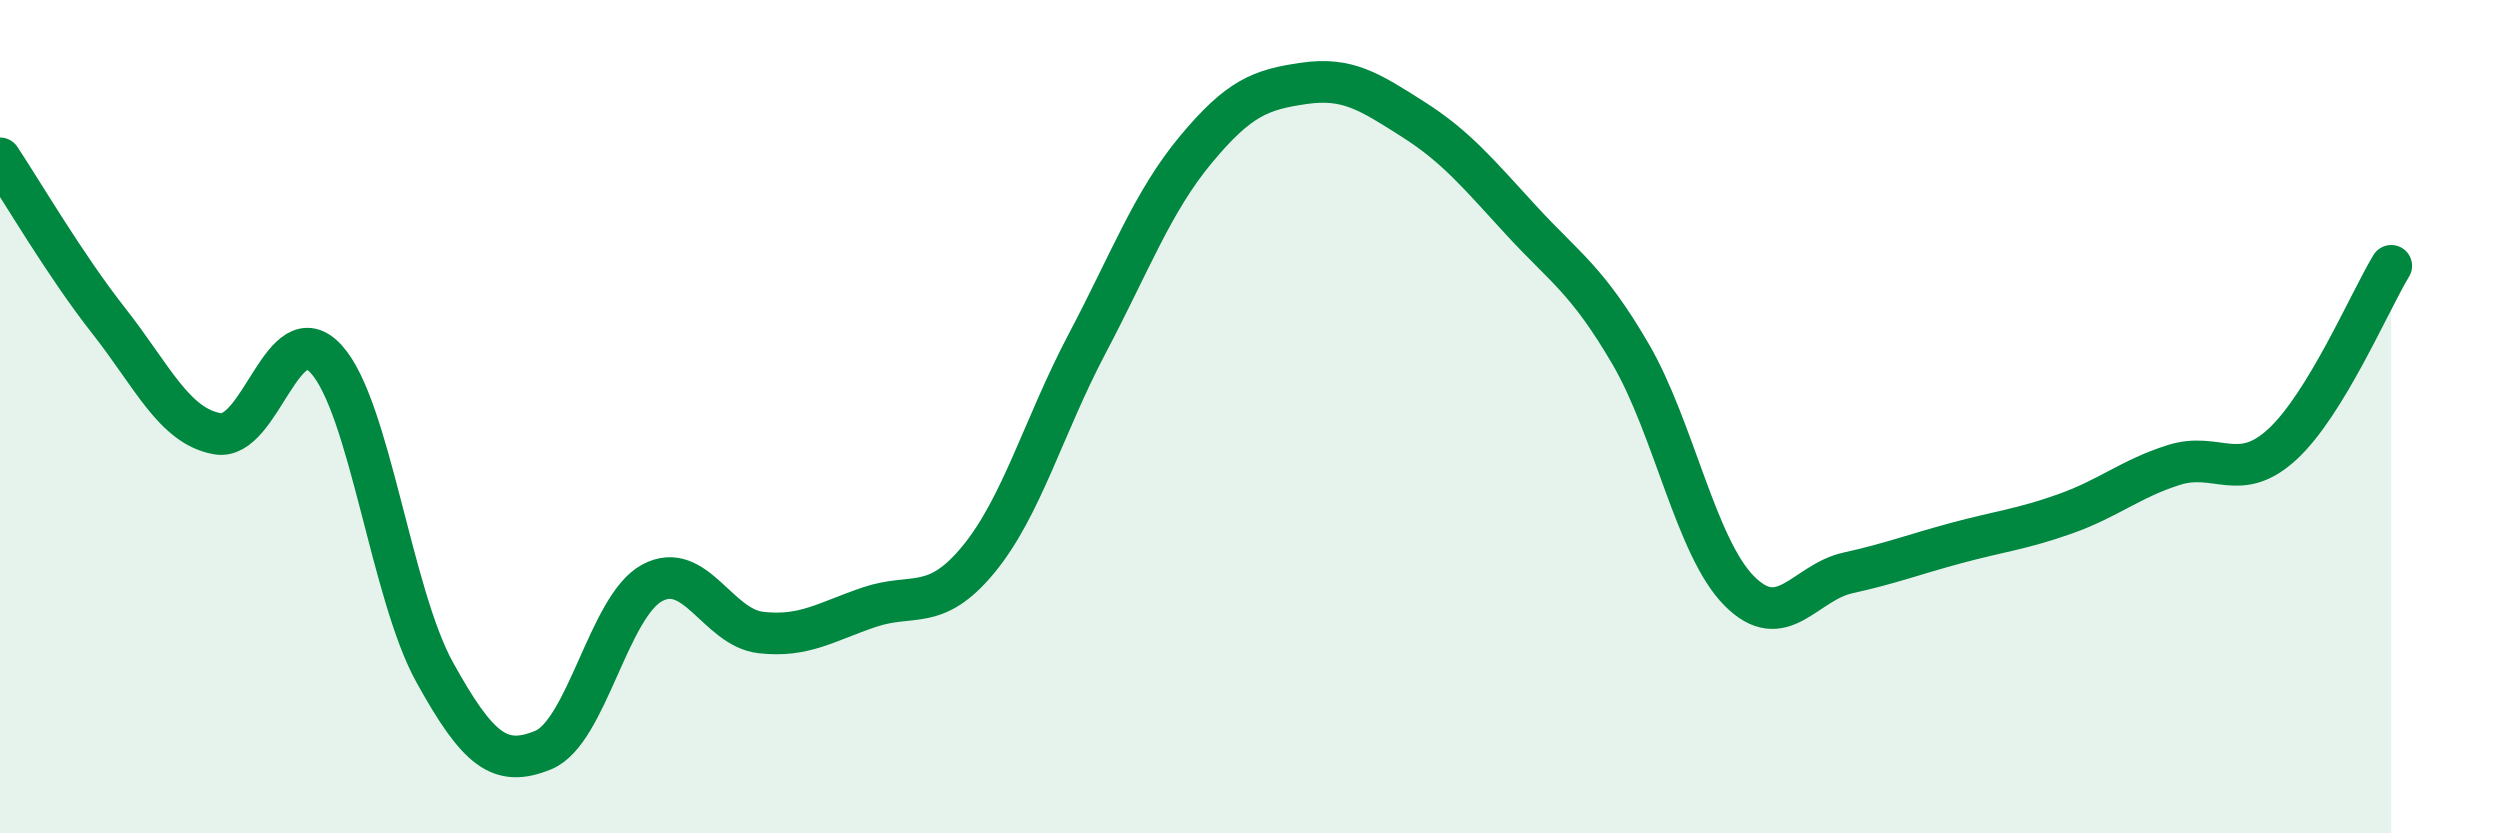
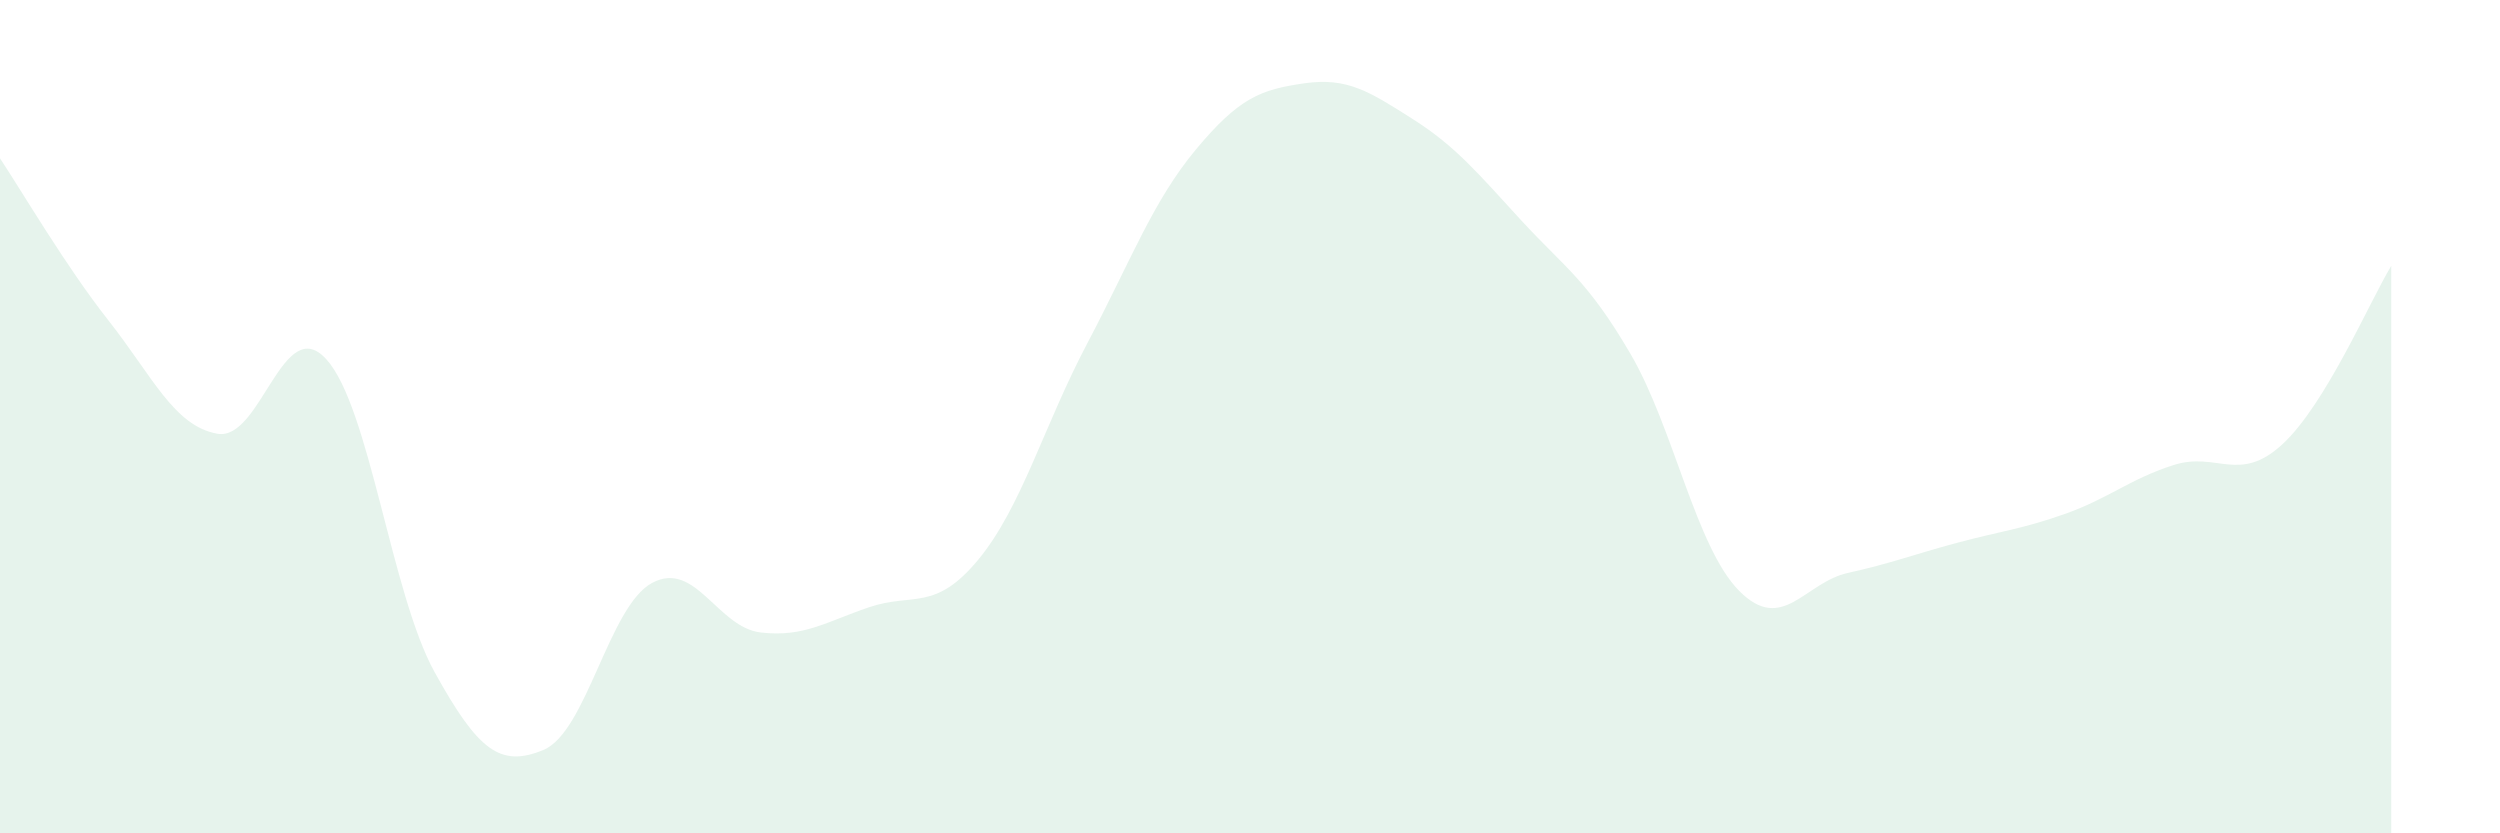
<svg xmlns="http://www.w3.org/2000/svg" width="60" height="20" viewBox="0 0 60 20">
-   <path d="M 0,3.8 C 0.52,4.58 1.57,6.38 2.61,7.7 C 3.65,9.02 4.18,10.23 5.22,10.41 C 6.26,10.59 6.79,7.48 7.83,8.62 C 8.87,9.76 9.39,14.25 10.43,16.13 C 11.47,18.01 12,18.43 13.04,18 C 14.08,17.57 14.61,14.55 15.65,13.99 C 16.69,13.43 17.22,15.06 18.26,15.18 C 19.3,15.3 19.83,14.92 20.87,14.57 C 21.91,14.22 22.44,14.69 23.48,13.43 C 24.52,12.17 25.05,10.22 26.09,8.25 C 27.13,6.28 27.66,4.84 28.7,3.59 C 29.74,2.34 30.26,2.15 31.3,2 C 32.34,1.85 32.87,2.2 33.91,2.86 C 34.95,3.52 35.48,4.17 36.52,5.3 C 37.56,6.43 38.09,6.71 39.13,8.49 C 40.17,10.27 40.7,13.13 41.74,14.18 C 42.78,15.23 43.31,13.98 44.35,13.75 C 45.39,13.52 45.92,13.31 46.96,13.03 C 48,12.75 48.53,12.7 49.57,12.33 C 50.61,11.96 51.13,11.49 52.17,11.16 C 53.21,10.83 53.74,11.62 54.78,10.66 C 55.82,9.7 56.87,7.24 57.39,6.38L57.39 20L0 20Z" fill="#008740" opacity="0.1" stroke-linecap="round" stroke-linejoin="round" />
-   <path d="M 0,3.8 C 0.52,4.58 1.57,6.38 2.61,7.7 C 3.65,9.02 4.18,10.23 5.22,10.41 C 6.26,10.59 6.79,7.48 7.83,8.62 C 8.87,9.76 9.39,14.25 10.43,16.13 C 11.47,18.01 12,18.43 13.04,18 C 14.08,17.57 14.61,14.55 15.65,13.99 C 16.69,13.43 17.22,15.06 18.26,15.18 C 19.3,15.3 19.83,14.92 20.87,14.57 C 21.91,14.22 22.44,14.69 23.48,13.43 C 24.52,12.17 25.05,10.22 26.09,8.25 C 27.13,6.28 27.66,4.84 28.7,3.59 C 29.74,2.34 30.26,2.15 31.3,2 C 32.34,1.85 32.87,2.2 33.91,2.86 C 34.95,3.52 35.48,4.17 36.52,5.3 C 37.56,6.43 38.09,6.71 39.13,8.49 C 40.17,10.27 40.7,13.13 41.74,14.18 C 42.78,15.23 43.31,13.98 44.35,13.75 C 45.39,13.52 45.92,13.31 46.96,13.03 C 48,12.75 48.53,12.7 49.57,12.33 C 50.61,11.96 51.13,11.49 52.17,11.16 C 53.21,10.83 53.74,11.62 54.78,10.66 C 55.82,9.7 56.87,7.24 57.39,6.38" stroke="#008740" stroke-width="1" fill="none" stroke-linecap="round" stroke-linejoin="round" />
+   <path d="M 0,3.8 C 0.52,4.58 1.57,6.38 2.61,7.7 C 3.65,9.02 4.18,10.23 5.22,10.41 C 6.26,10.59 6.79,7.48 7.83,8.62 C 8.87,9.76 9.39,14.25 10.43,16.13 C 11.47,18.01 12,18.43 13.04,18 C 14.08,17.57 14.61,14.55 15.65,13.99 C 16.69,13.43 17.22,15.06 18.26,15.18 C 19.3,15.3 19.83,14.92 20.87,14.57 C 21.91,14.22 22.44,14.69 23.48,13.43 C 24.52,12.17 25.05,10.22 26.09,8.25 C 27.13,6.28 27.66,4.84 28.7,3.59 C 29.74,2.34 30.26,2.15 31.3,2 C 32.34,1.85 32.87,2.2 33.91,2.86 C 34.95,3.52 35.48,4.17 36.52,5.3 C 37.56,6.43 38.09,6.71 39.13,8.49 C 40.17,10.27 40.7,13.13 41.74,14.18 C 42.78,15.23 43.31,13.98 44.35,13.75 C 45.39,13.52 45.92,13.31 46.96,13.03 C 48,12.75 48.53,12.7 49.57,12.33 C 50.61,11.96 51.13,11.49 52.17,11.16 C 53.21,10.83 53.74,11.62 54.78,10.66 C 55.82,9.7 56.87,7.24 57.39,6.38L57.39 20L0 20" fill="#008740" opacity="0.1" stroke-linecap="round" stroke-linejoin="round" />
</svg>